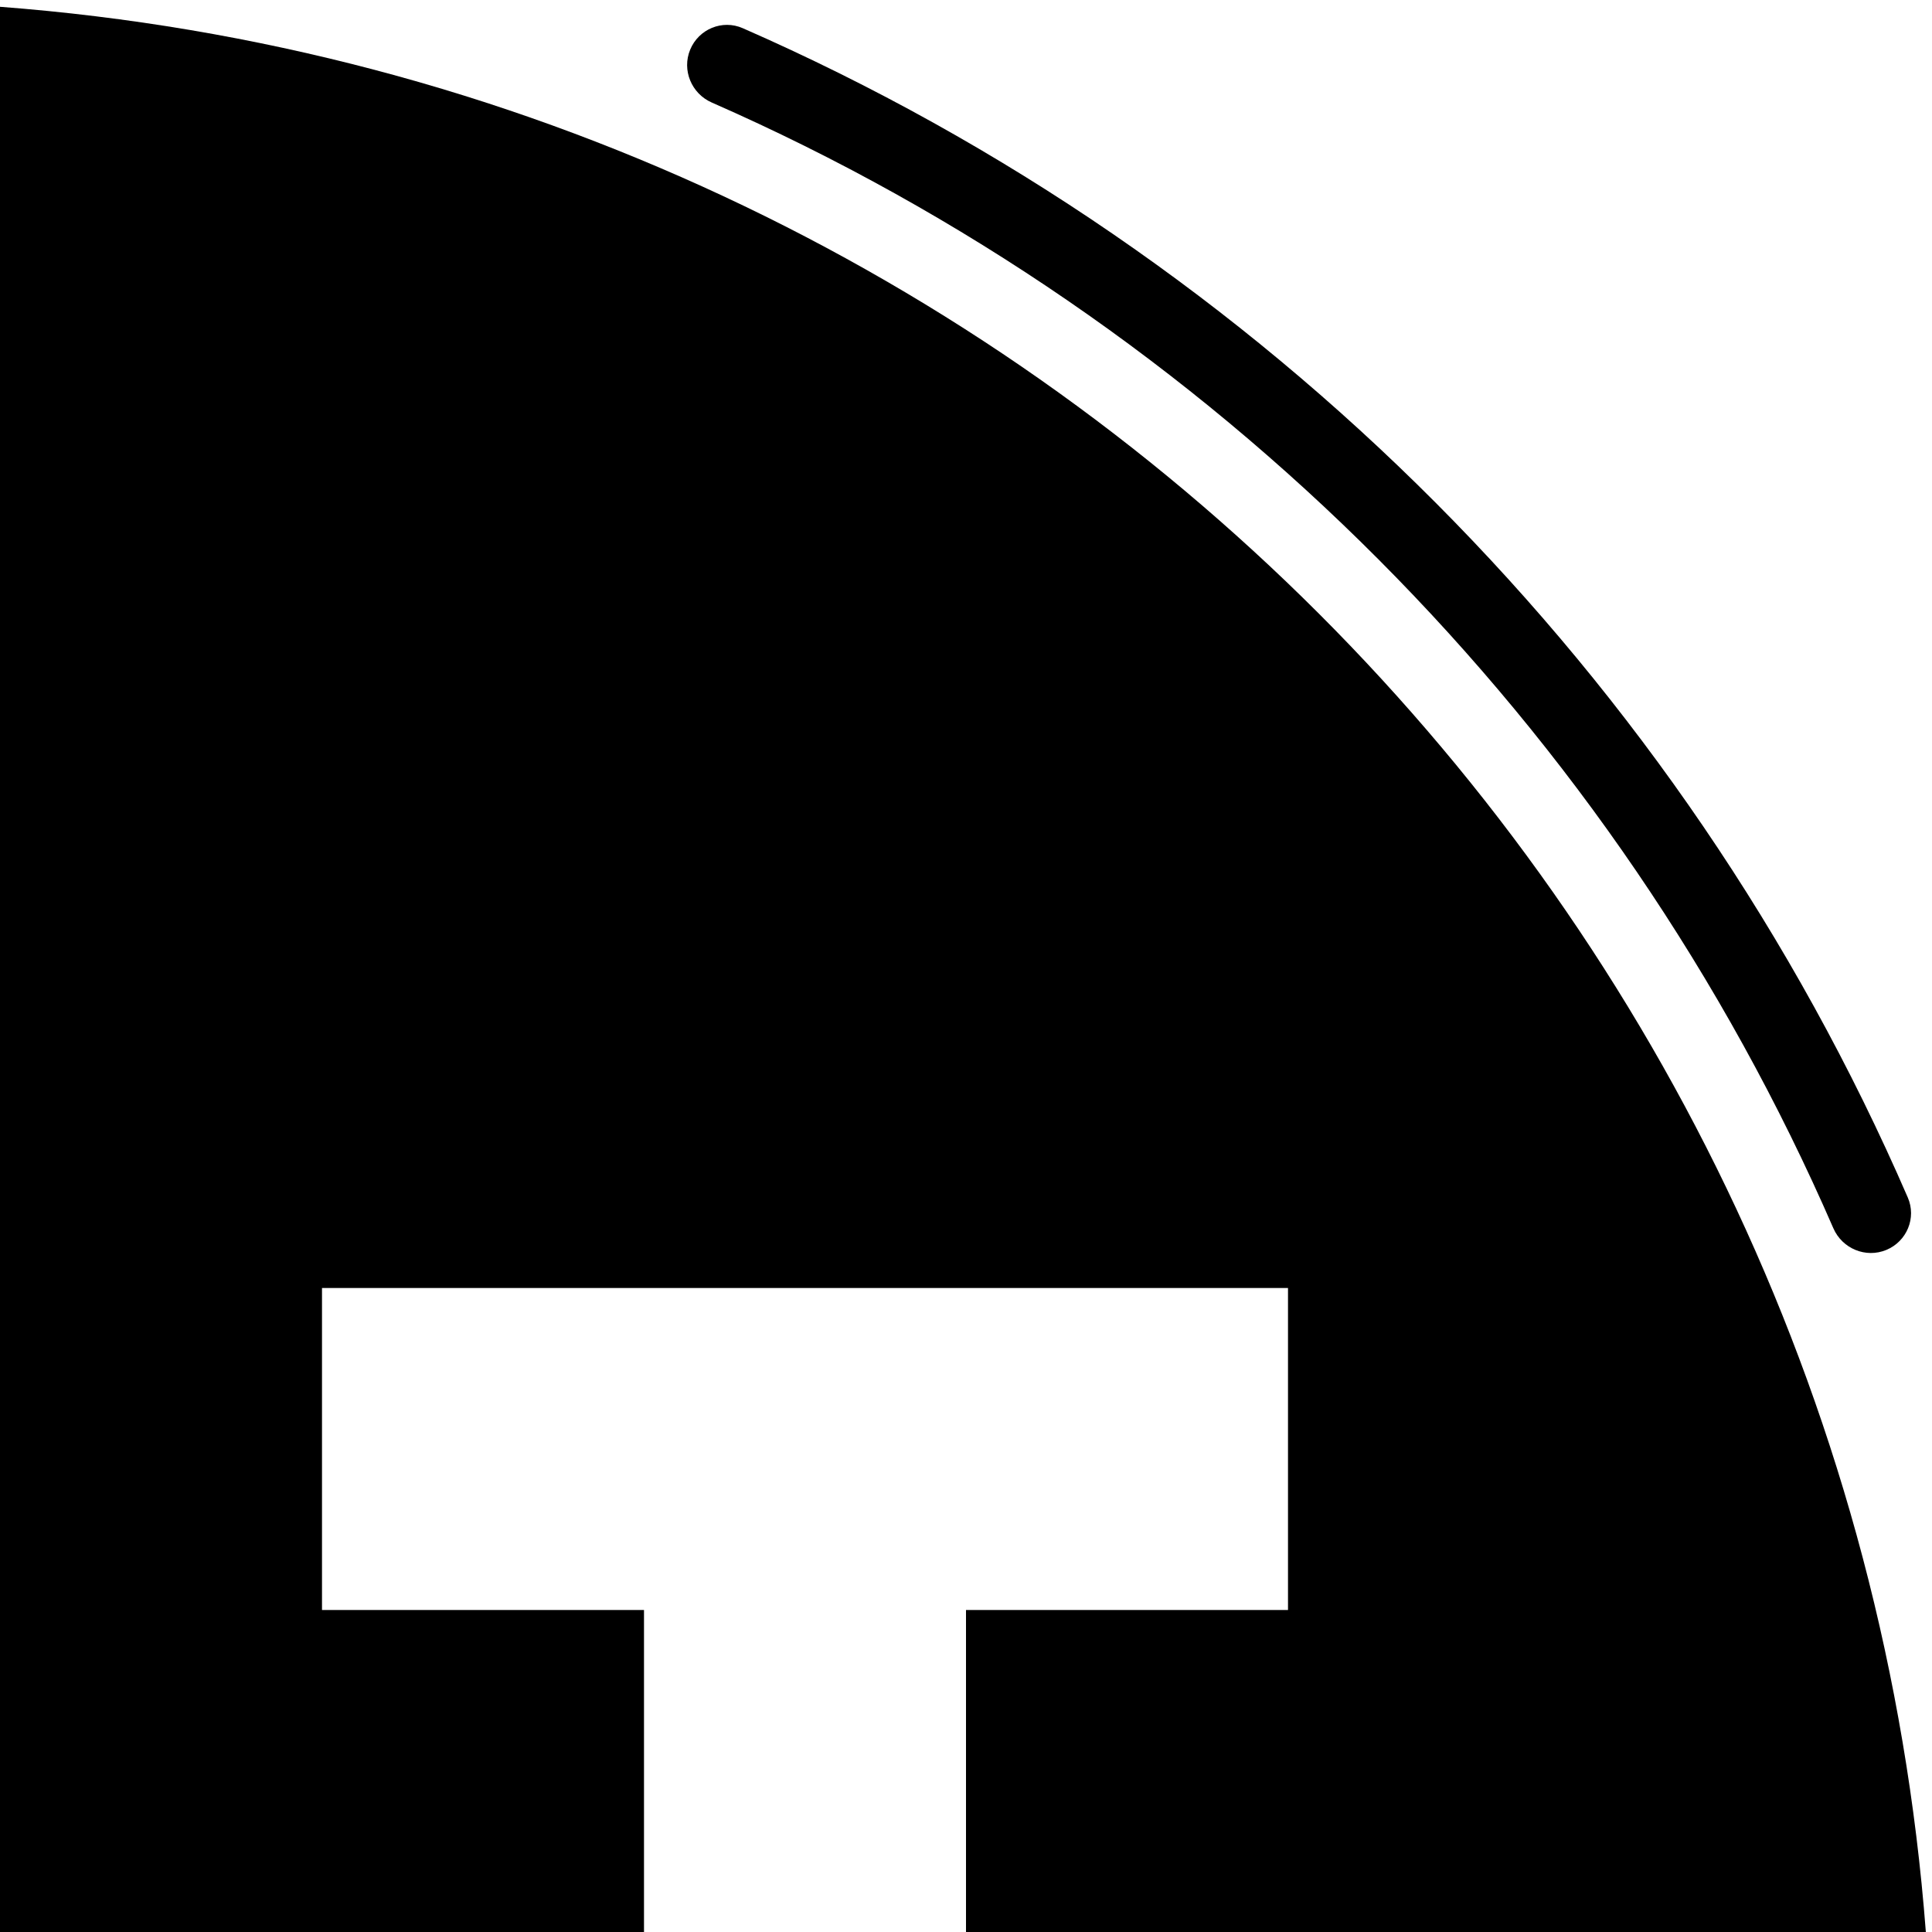
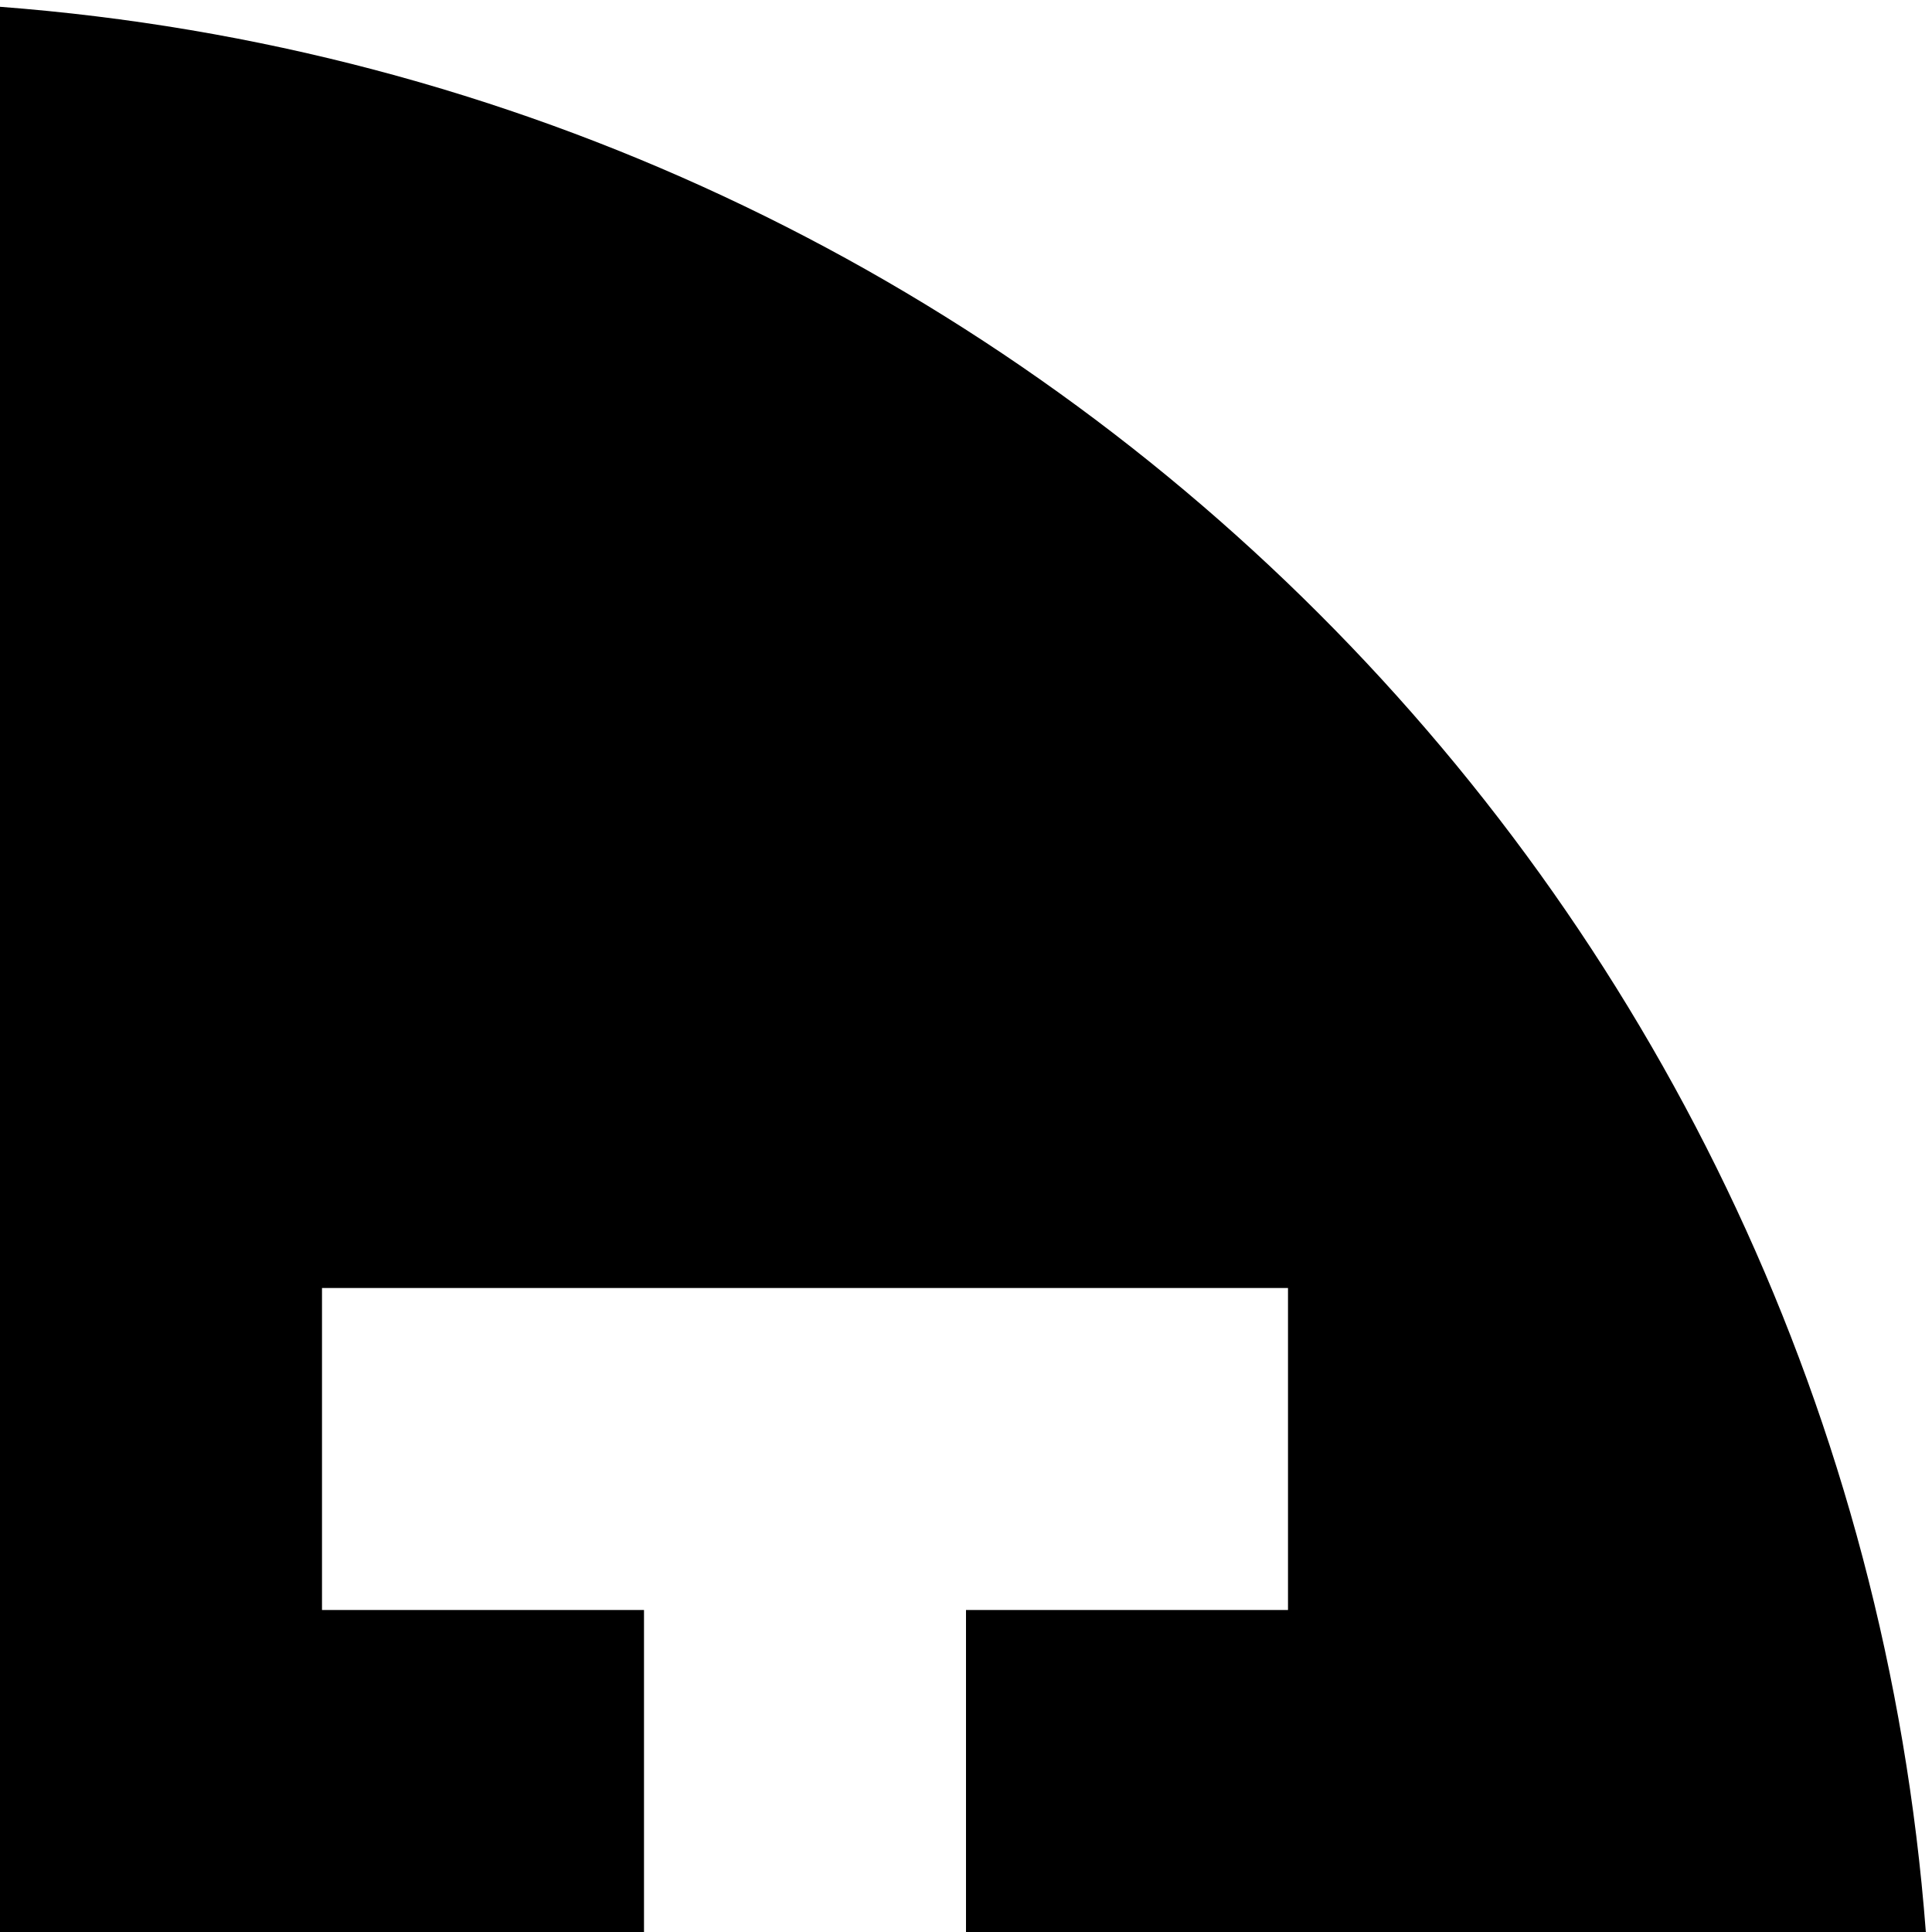
<svg xmlns="http://www.w3.org/2000/svg" width="600" height="600" viewBox="0 0 600 600" fill="none">
  <path d="M0 2.109C319.05 26.38 573.717 280.982 598.089 600.004H300V500.004H400V400.004H100V500.004H200V600.004H0V2.109Z" fill="black" />
-   <path d="M214.336 15.43C216.972 9.025 224.323 5.974 230.668 8.754C392.398 79.62 522.192 209.857 592.482 371.896C595.223 378.215 592.197 385.516 585.839 388.166V388.166C579.448 390.829 572.12 387.784 569.361 381.435C501.6 225.503 376.679 100.154 221.044 31.839C214.741 29.072 211.715 21.796 214.336 15.43V15.43Z" fill="black" />
</svg>